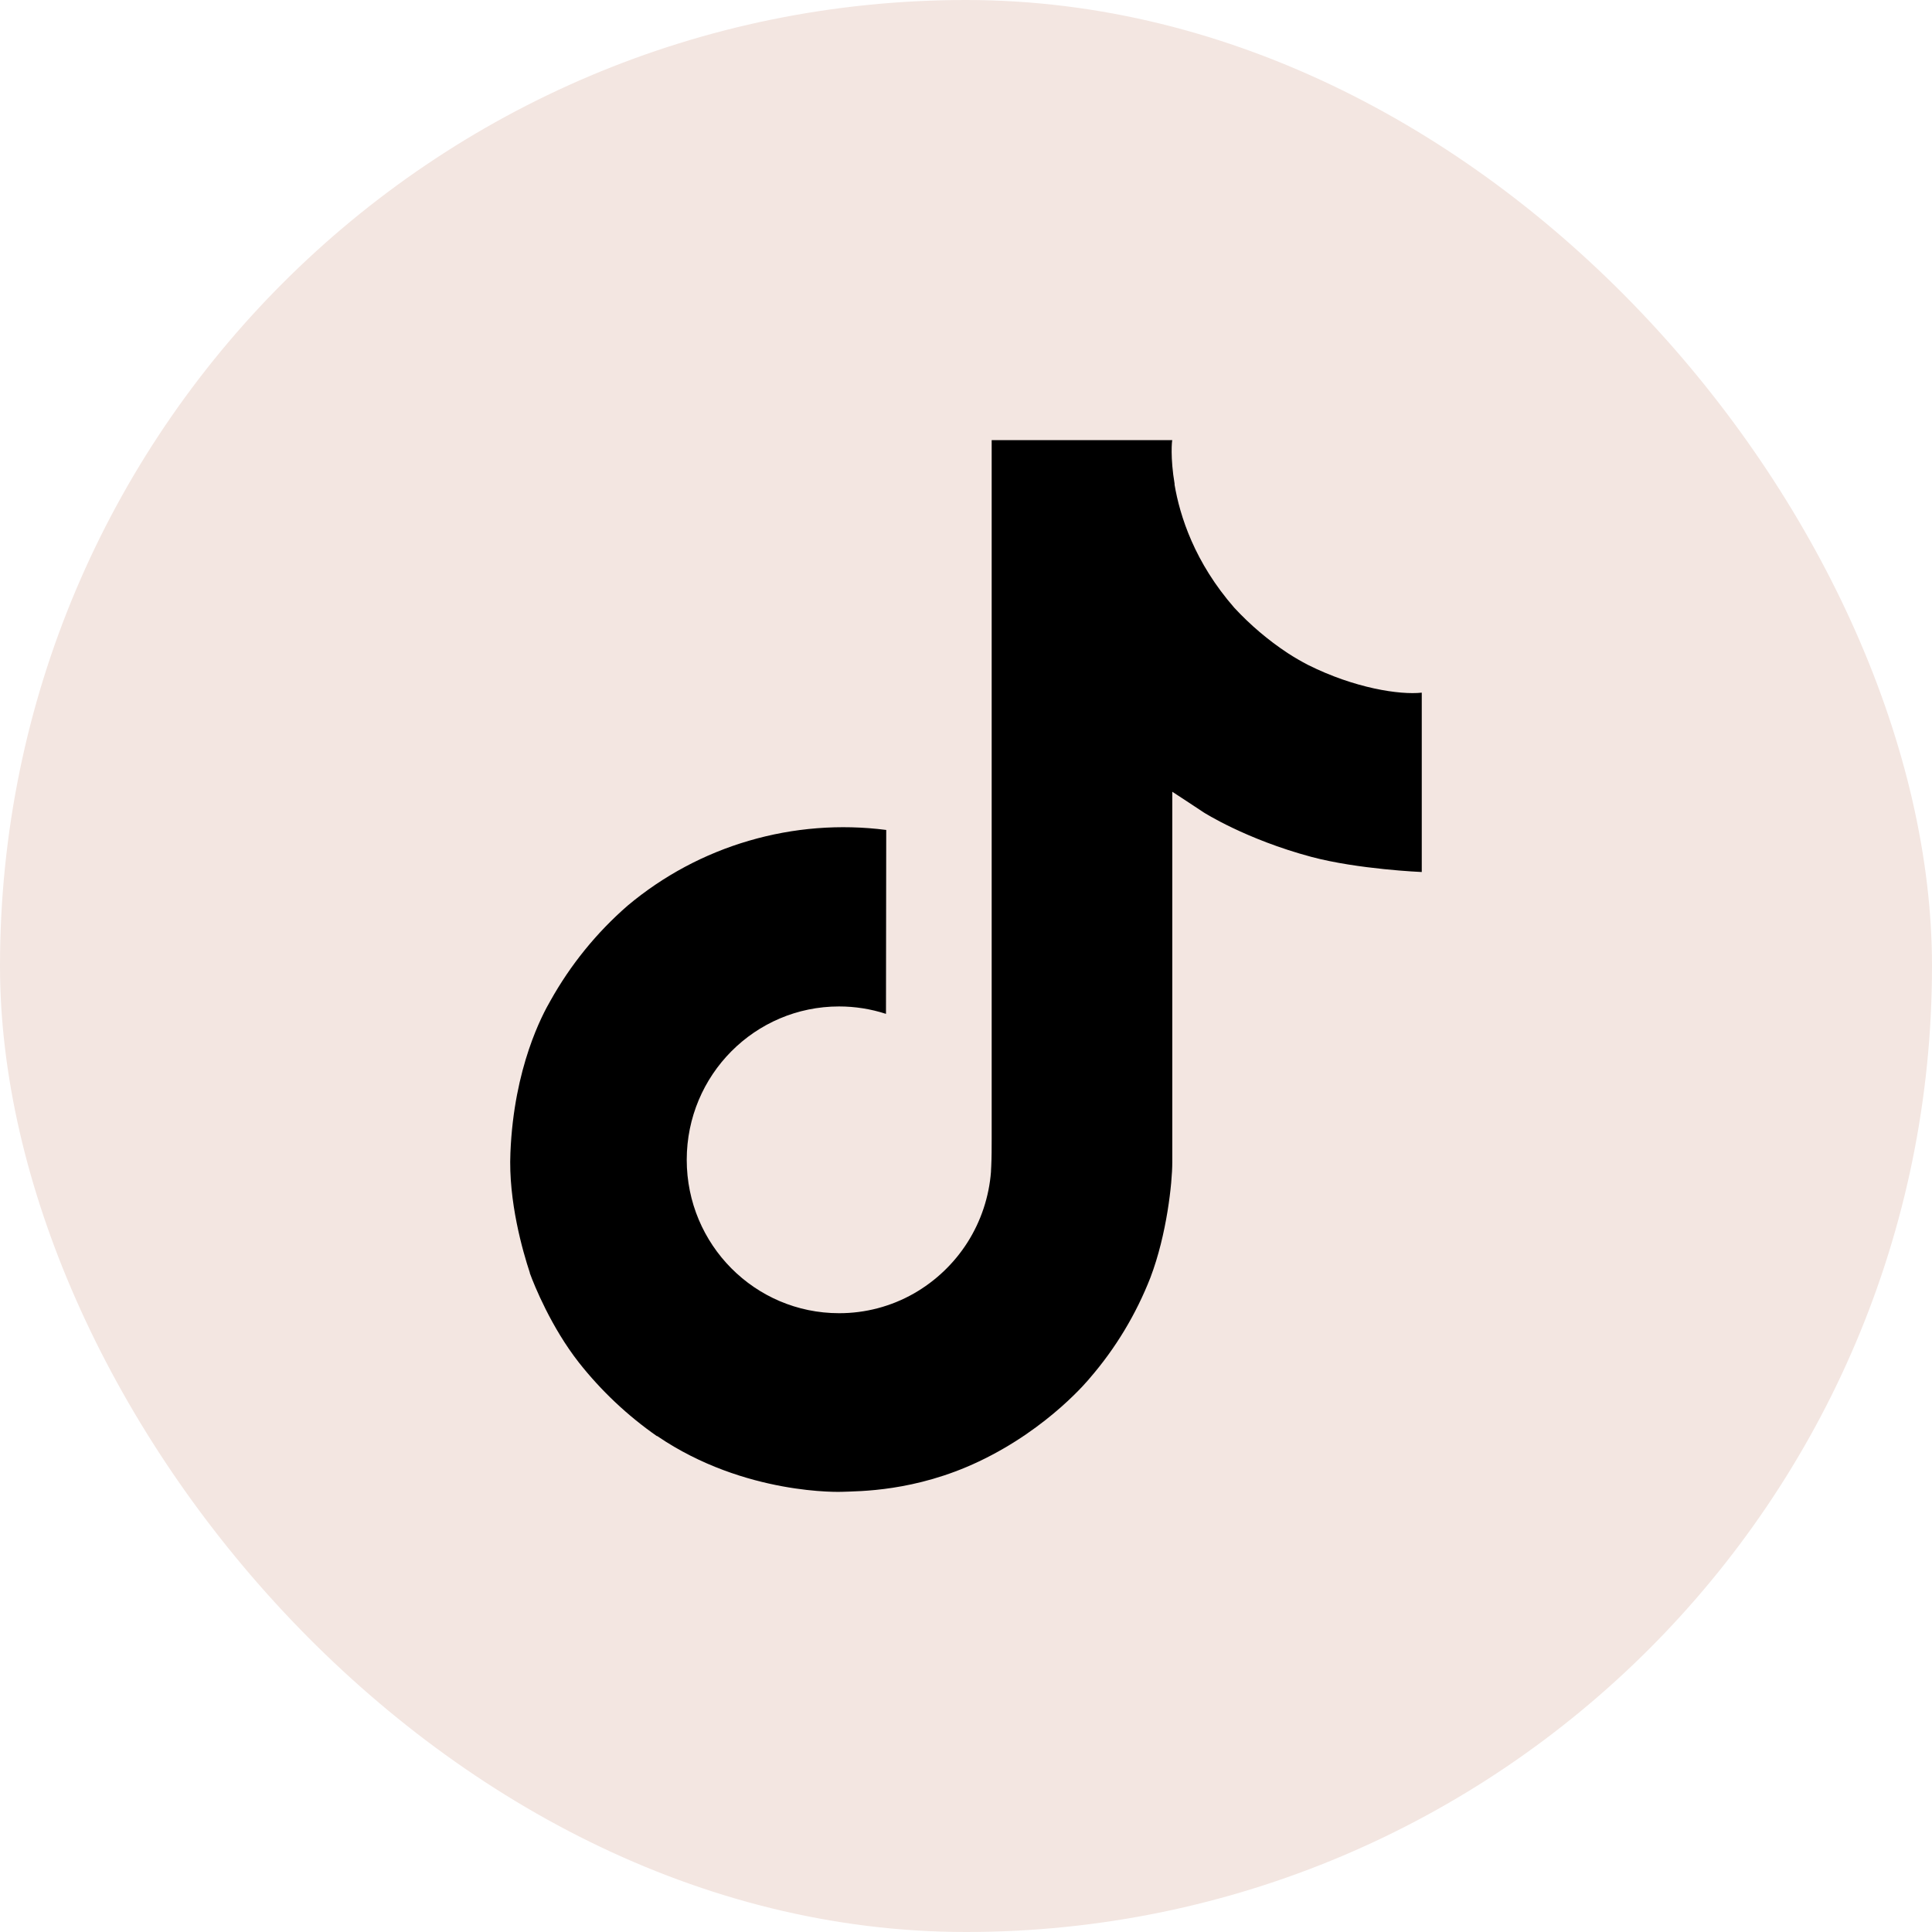
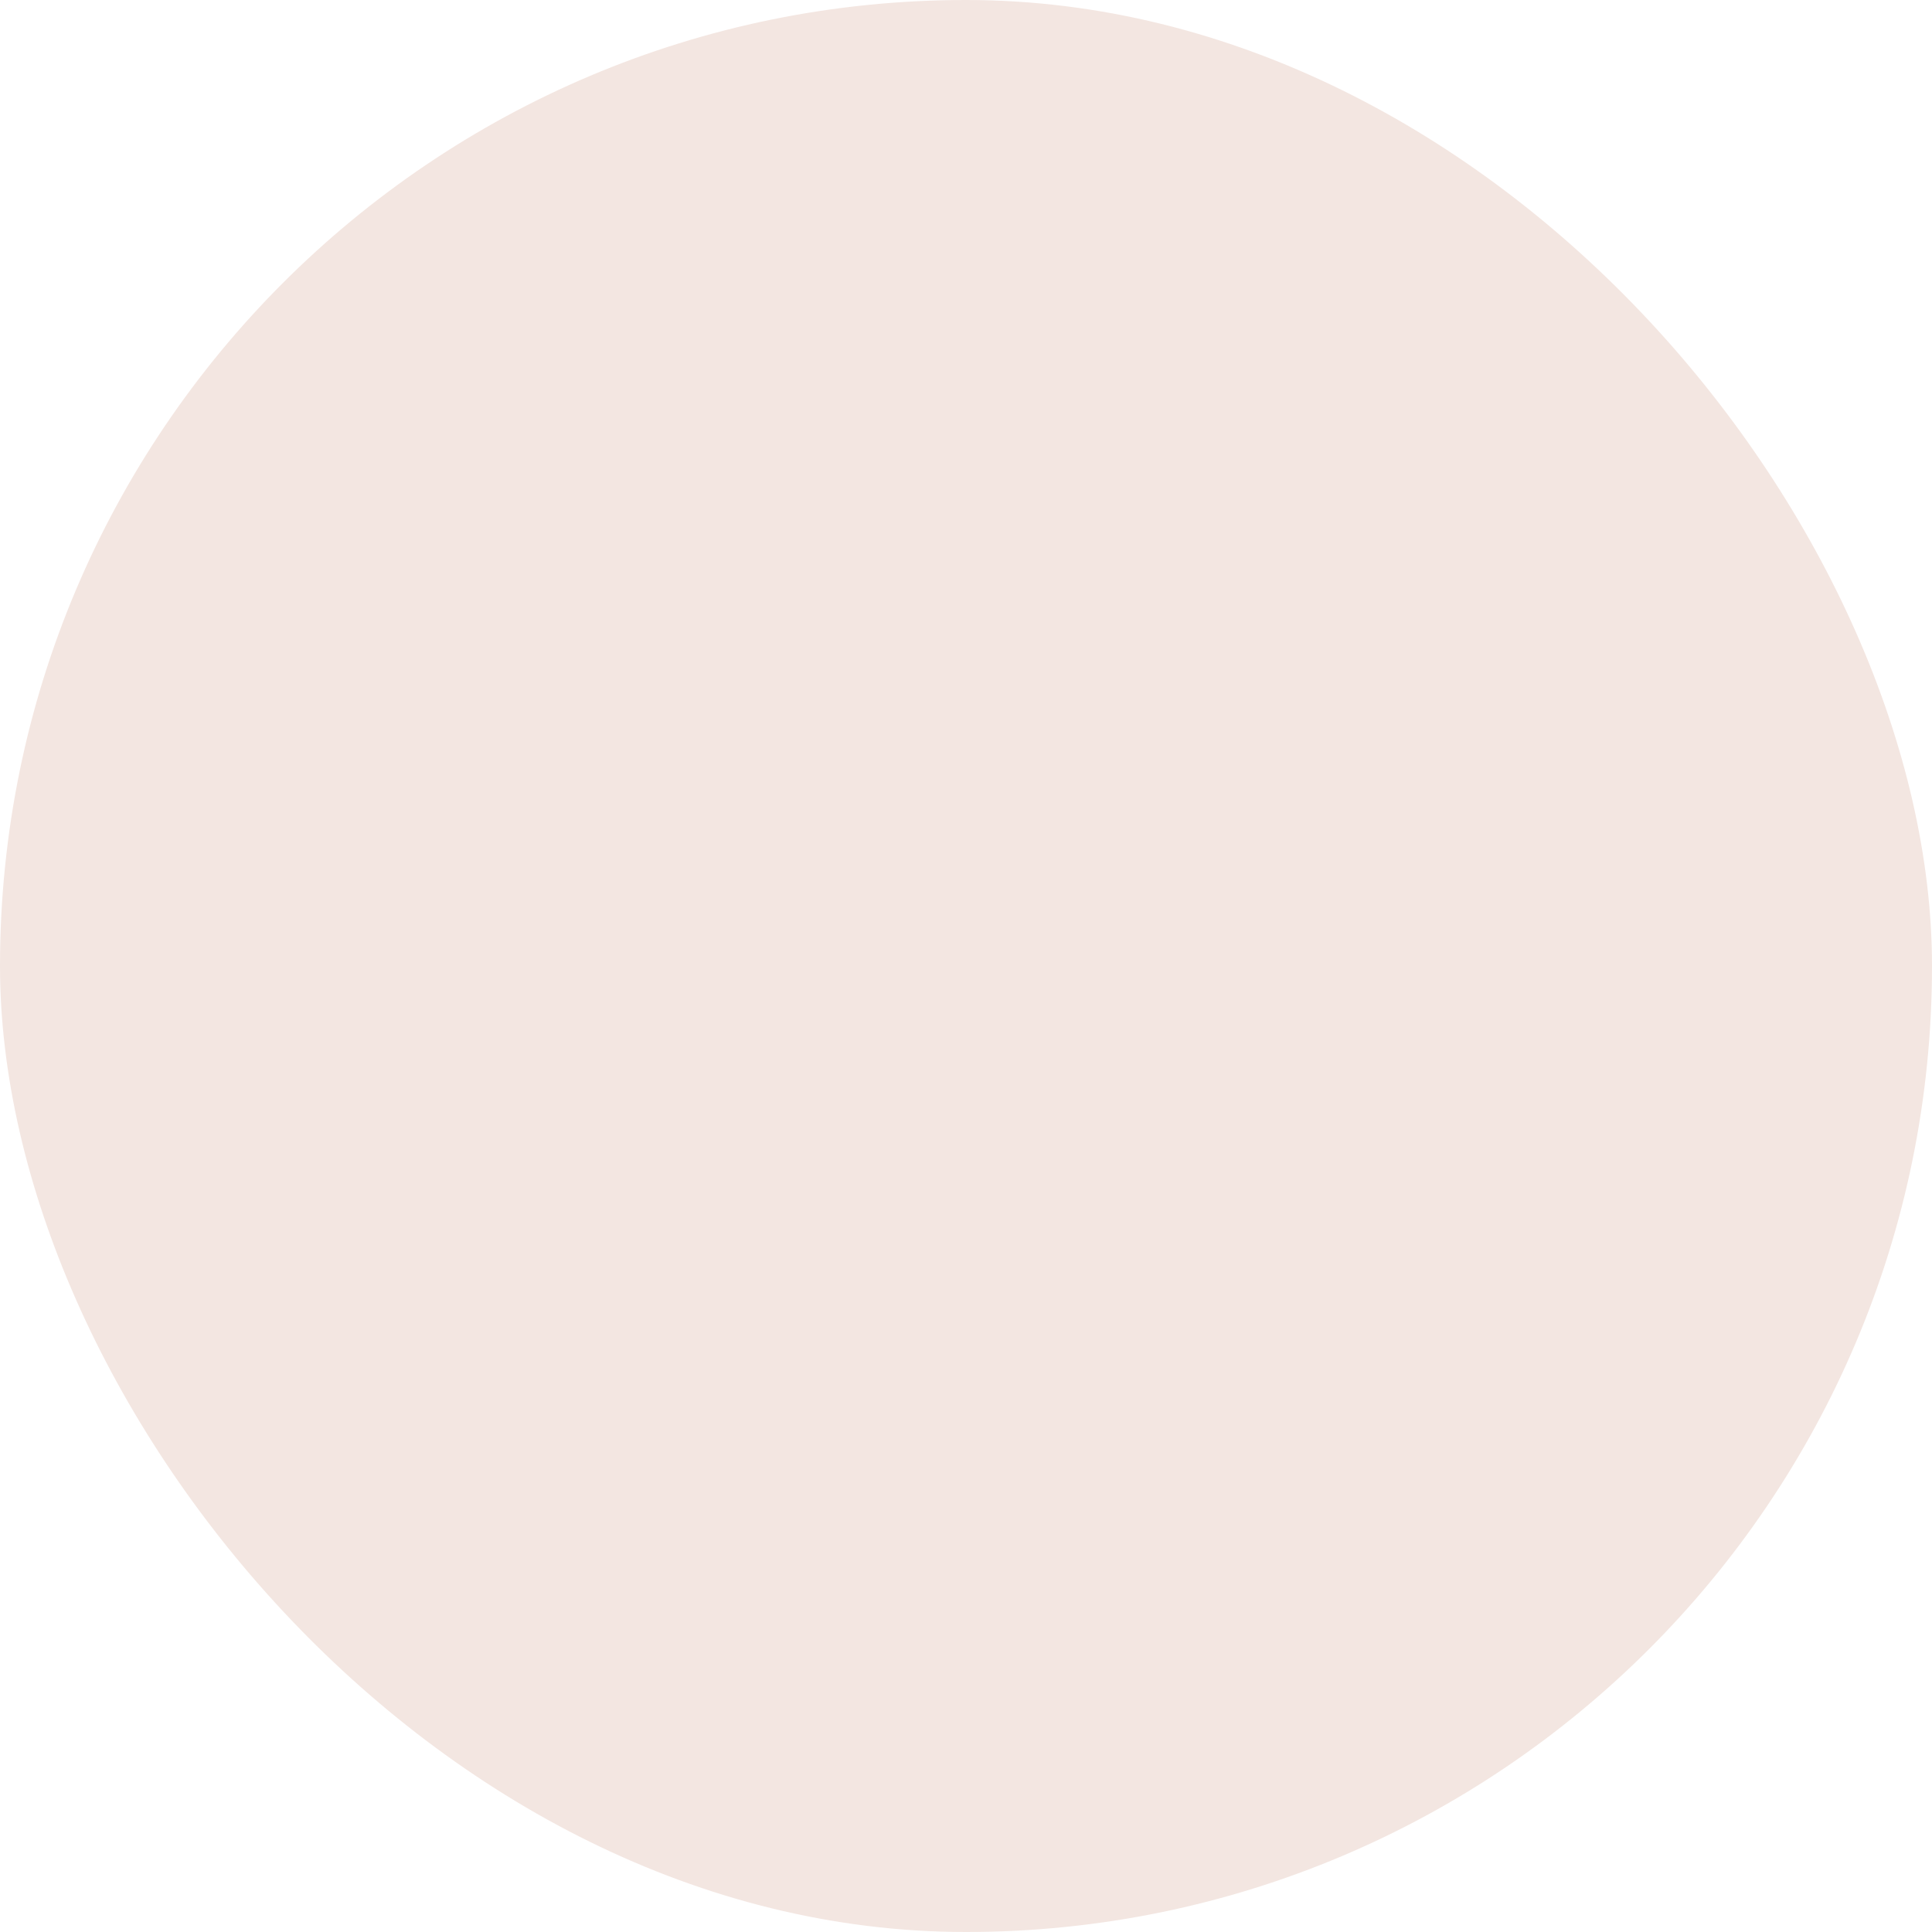
<svg xmlns="http://www.w3.org/2000/svg" width="31" height="31" viewBox="0 0 31 31" fill="none">
  <rect width="31" height="31" rx="15.5" fill="#F3E6E1" />
-   <path d="M20.992 10.671C20.878 10.612 20.767 10.548 20.66 10.478C20.347 10.271 20.061 10.028 19.806 9.753C19.17 9.025 18.932 8.286 18.845 7.769H18.848C18.775 7.34 18.805 7.062 18.81 7.062H15.912V18.269C15.912 18.42 15.912 18.568 15.905 18.715C15.905 18.733 15.904 18.75 15.902 18.77C15.902 18.778 15.902 18.787 15.901 18.795C15.901 18.797 15.901 18.799 15.901 18.801C15.87 19.203 15.741 19.592 15.525 19.933C15.309 20.273 15.013 20.555 14.663 20.755C14.297 20.963 13.884 21.072 13.463 21.071C12.113 21.071 11.019 19.97 11.019 18.61C11.019 17.25 12.113 16.149 13.463 16.149C13.719 16.149 13.973 16.189 14.216 16.268L14.22 13.317C13.482 13.222 12.732 13.281 12.018 13.49C11.304 13.698 10.641 14.053 10.071 14.531C9.572 14.965 9.152 15.483 8.83 16.061C8.708 16.272 8.246 17.12 8.19 18.495C8.155 19.276 8.39 20.085 8.501 20.42V20.427C8.572 20.623 8.844 21.295 9.288 21.862C9.646 22.316 10.069 22.715 10.544 23.046V23.039L10.551 23.046C11.954 24 13.509 23.937 13.509 23.937C13.779 23.926 14.681 23.937 15.705 23.451C16.842 22.913 17.488 22.111 17.488 22.111C17.902 21.632 18.23 21.086 18.46 20.497C18.722 19.807 18.81 18.98 18.81 18.65V12.704C18.845 12.725 19.313 13.035 19.313 13.035C19.313 13.035 19.988 13.467 21.041 13.749C21.796 13.95 22.813 13.992 22.813 13.992V11.114C22.457 11.153 21.733 11.041 20.992 10.671Z" fill="black" />
</svg>